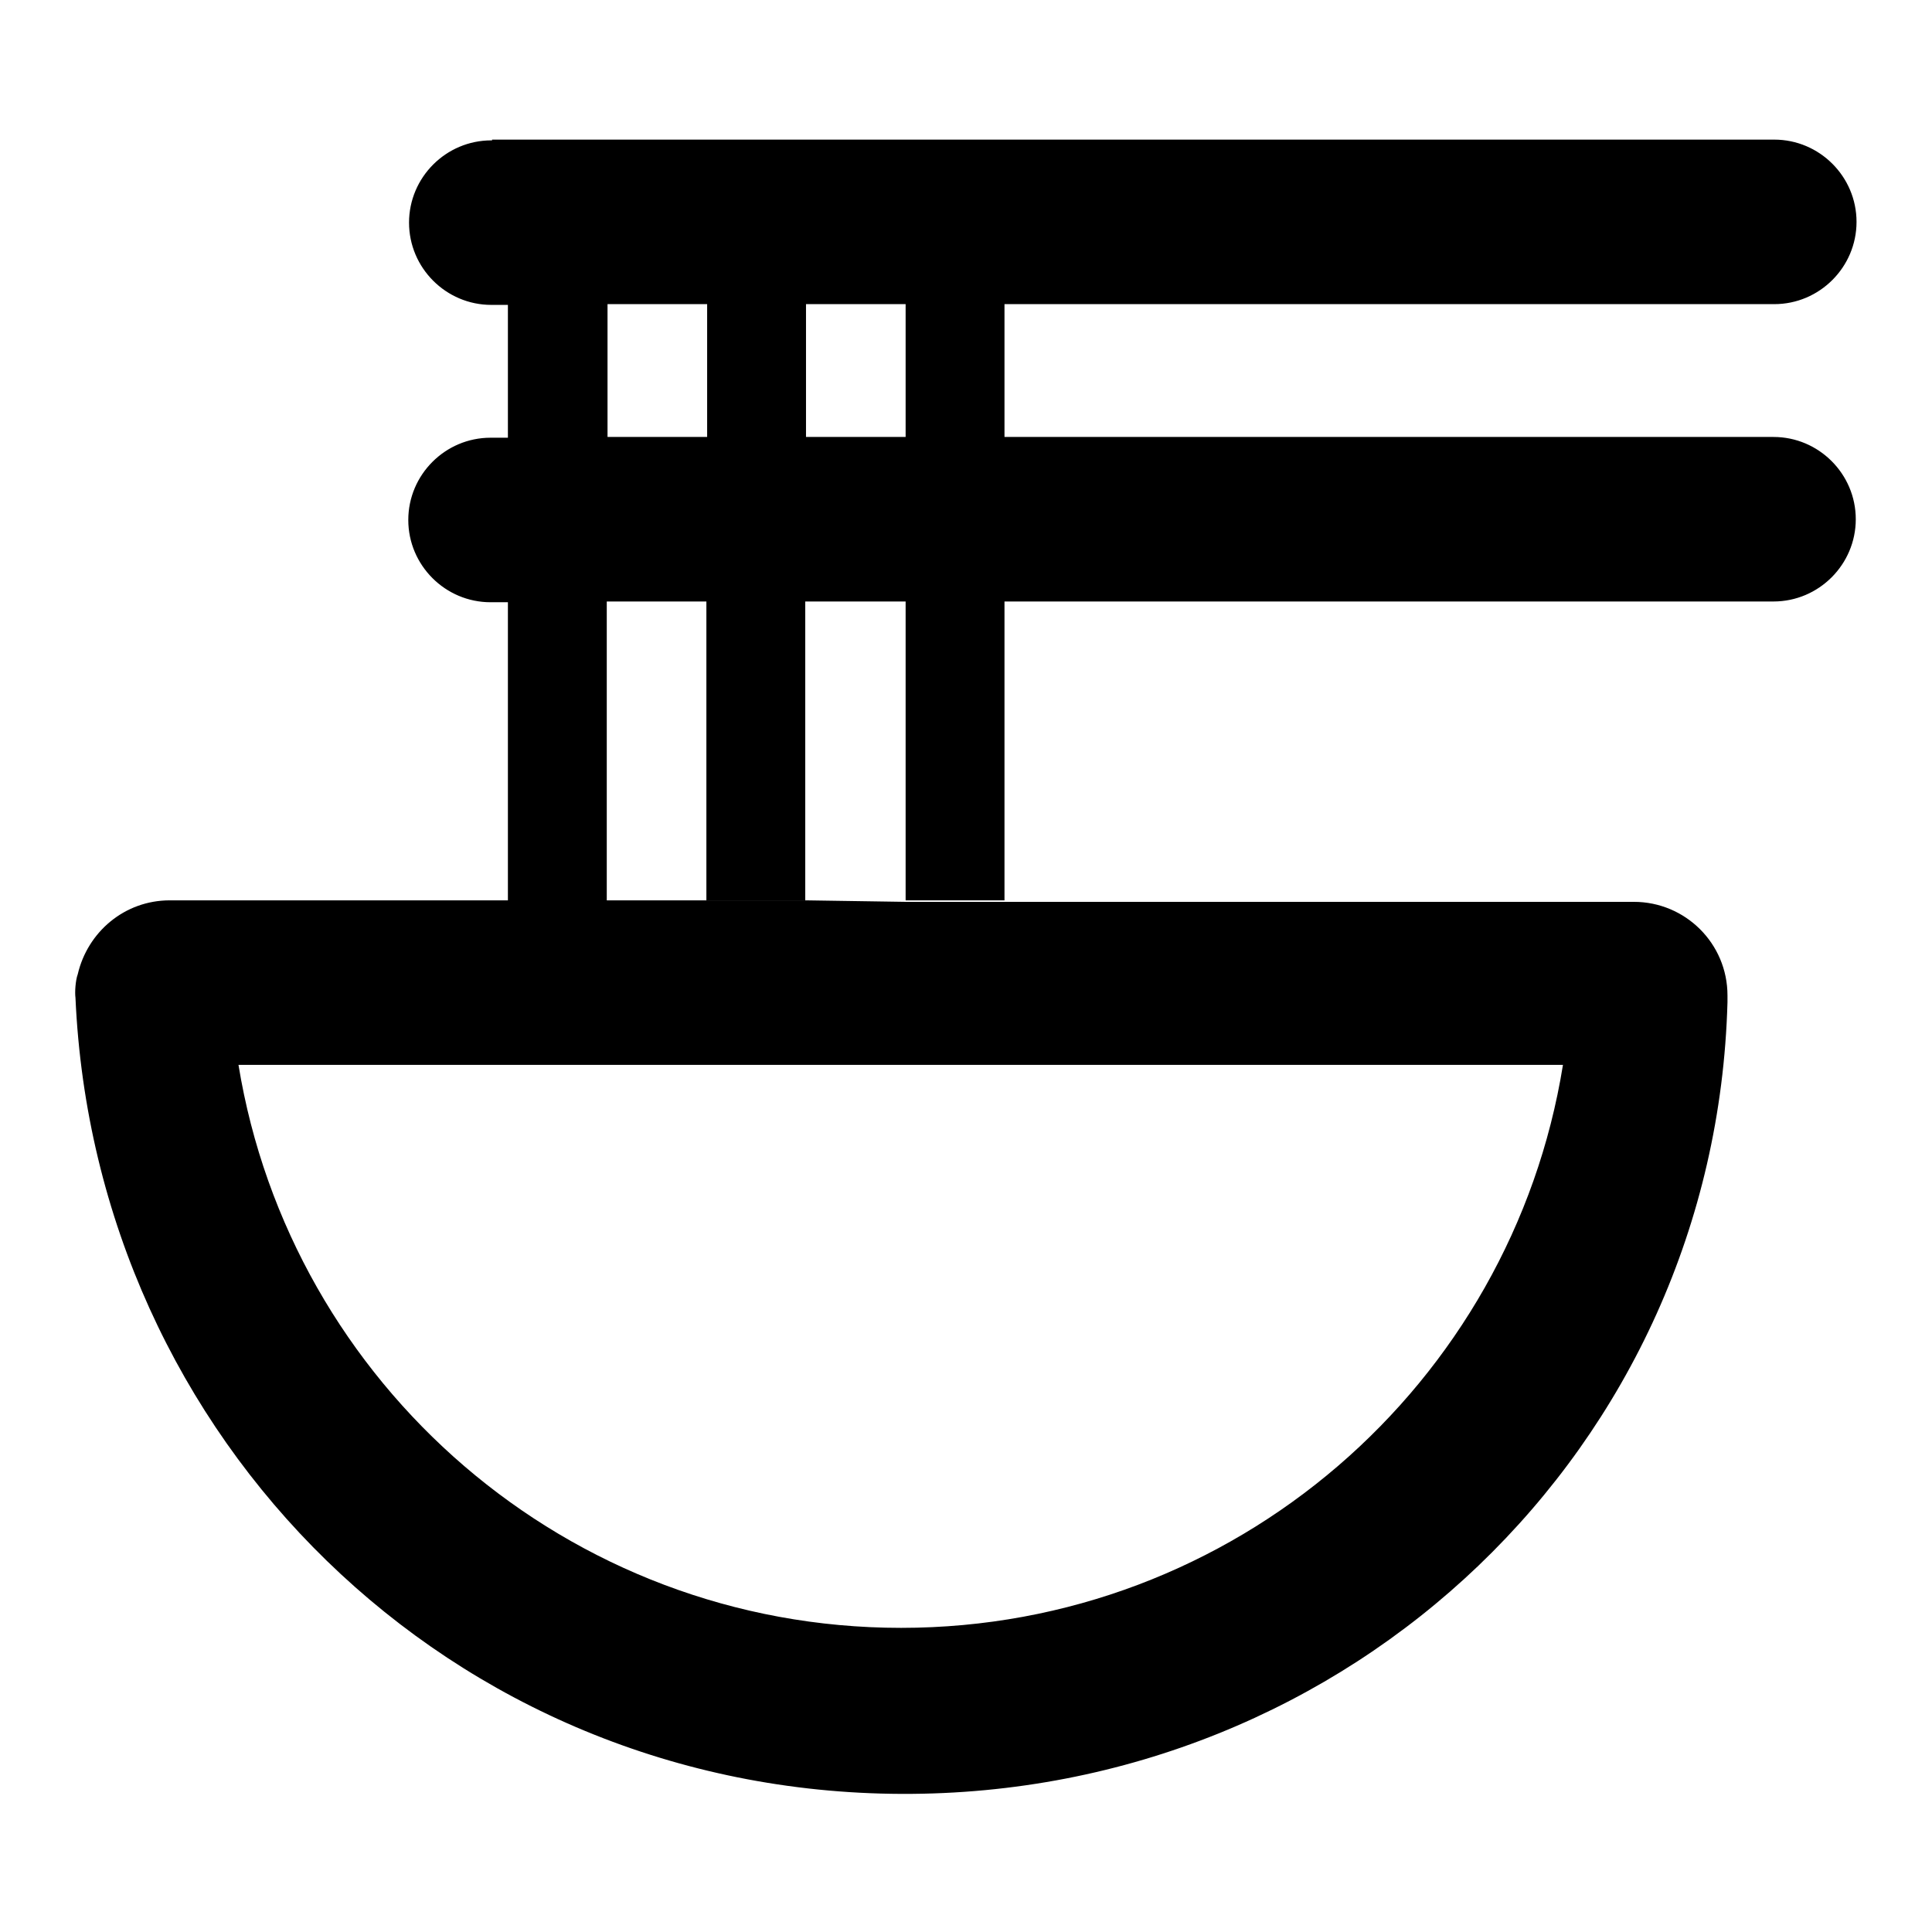
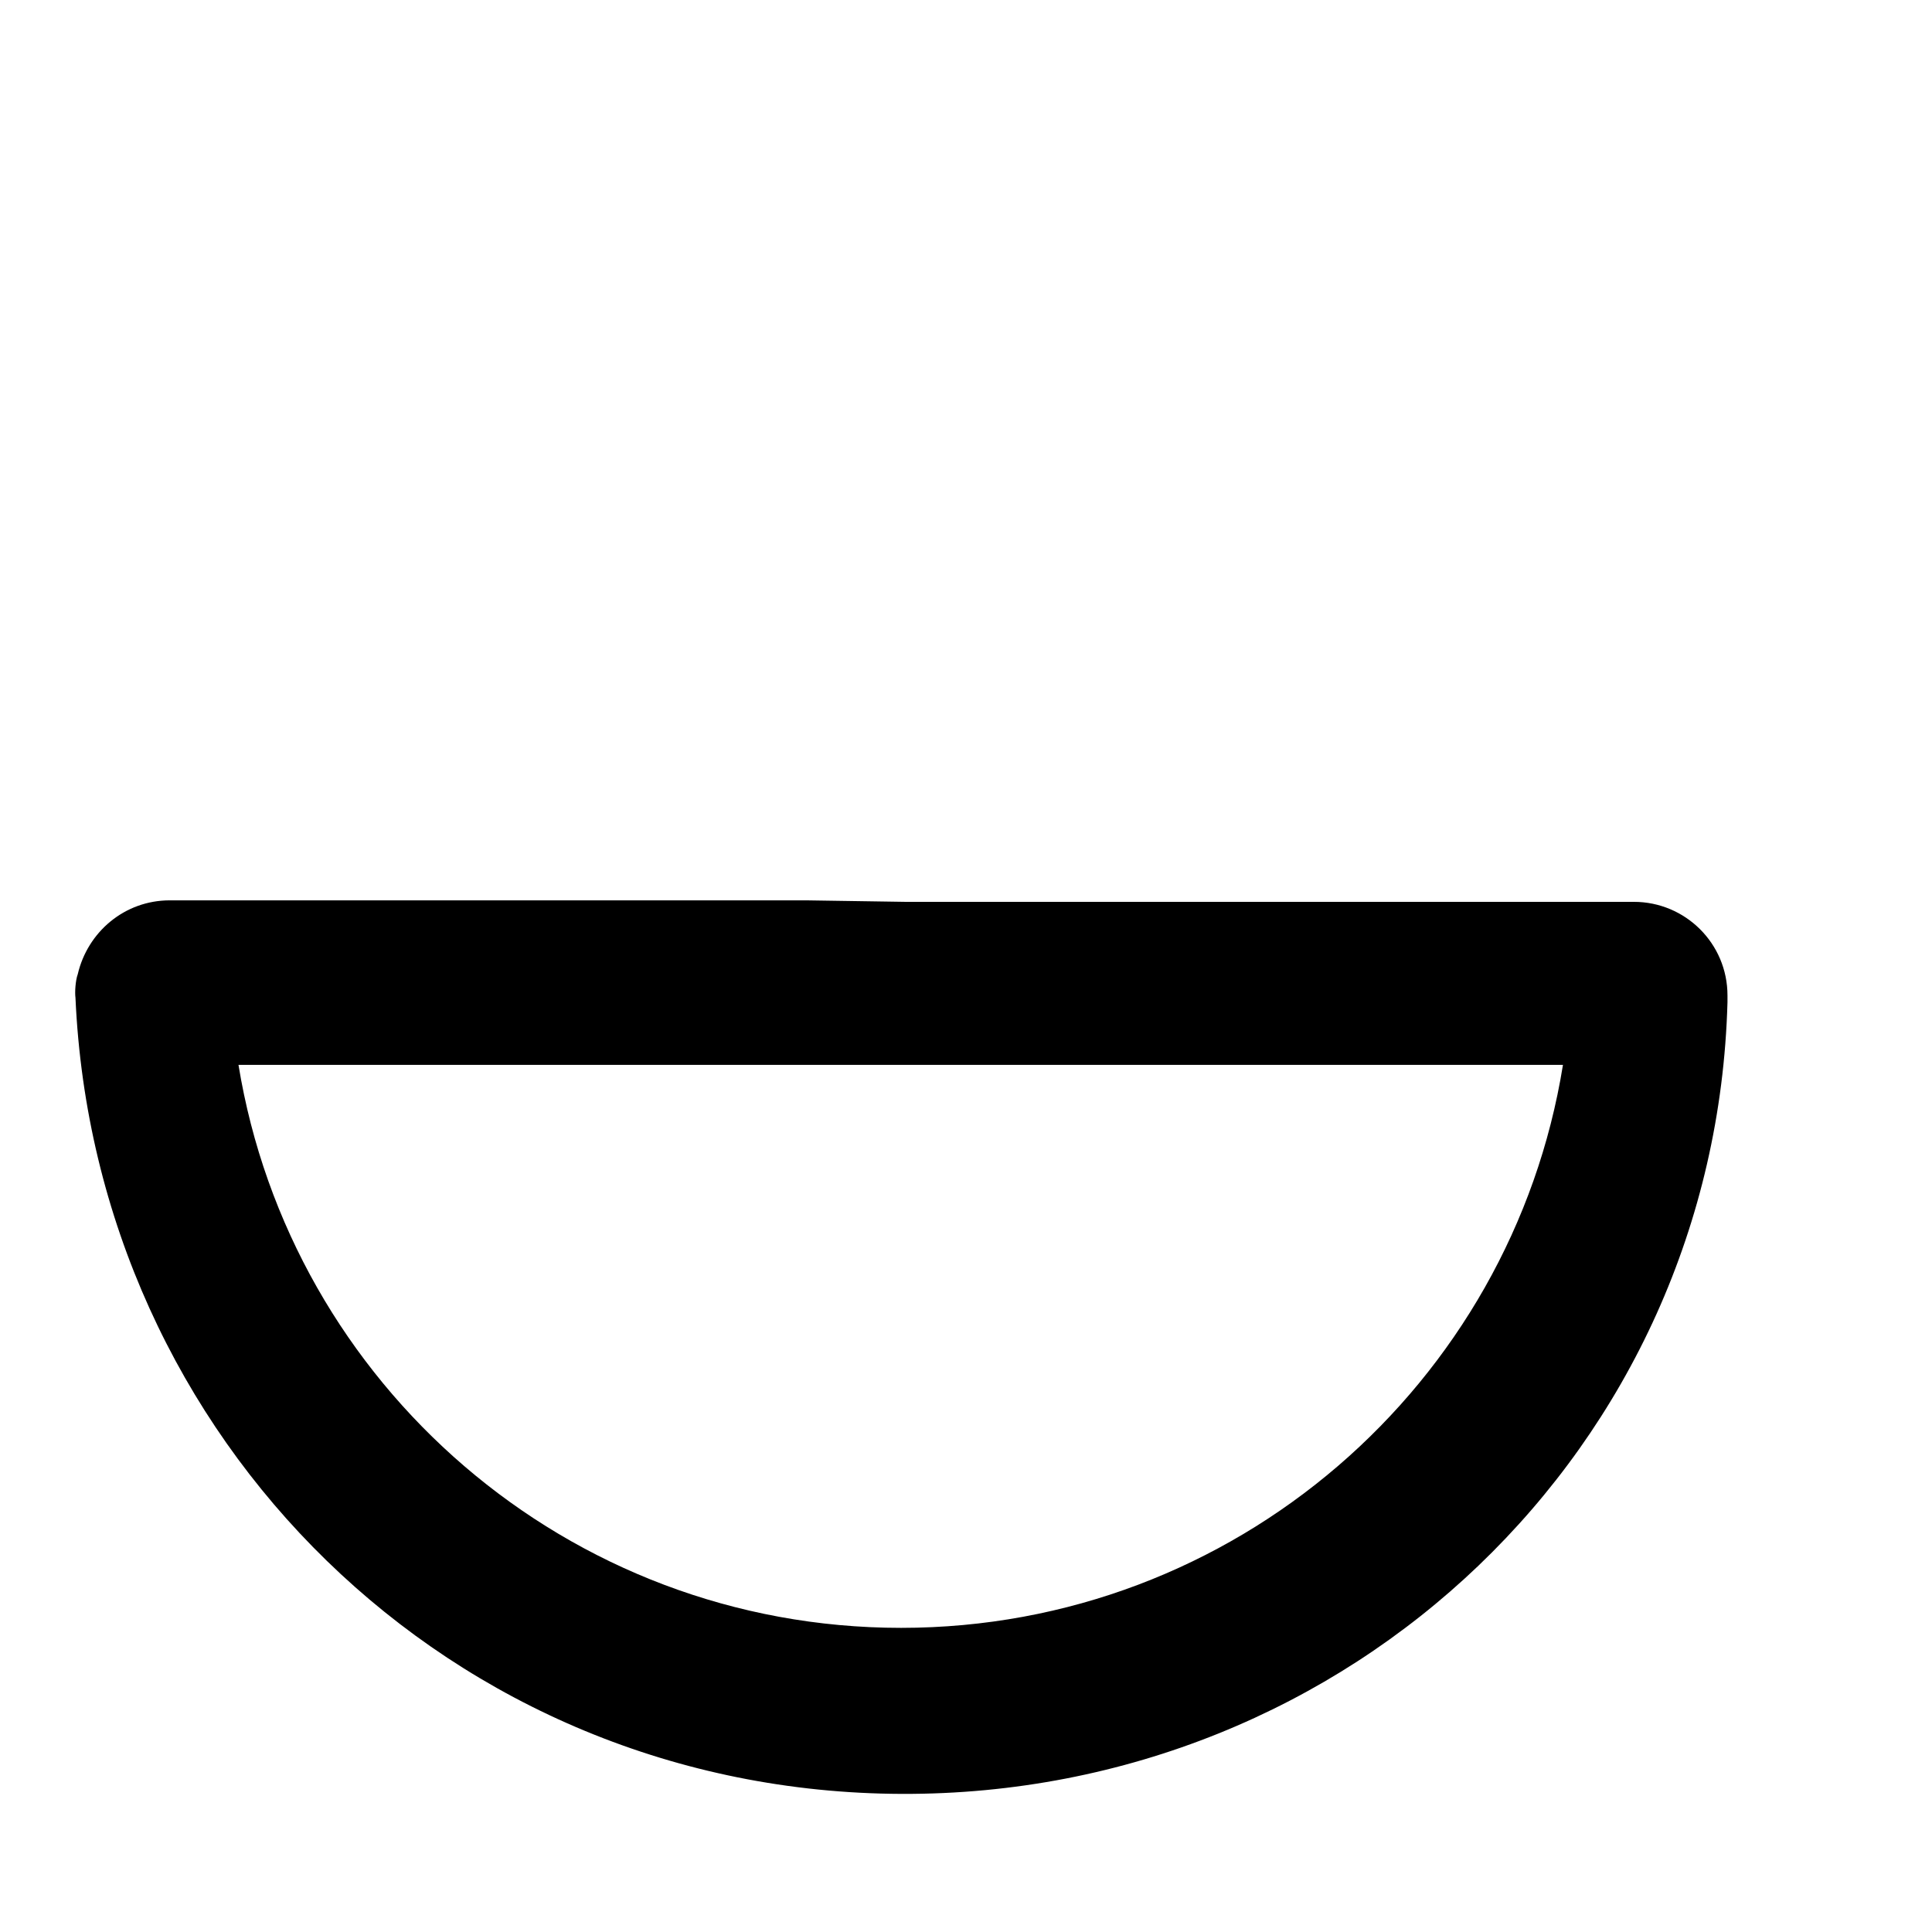
<svg xmlns="http://www.w3.org/2000/svg" version="1.1" x="0px" y="0px" viewBox="0 0 256 256" enable-background="new 0 0 256 256" xml:space="preserve">
  <g>
    <g>
-       <path fill="#000000" d="M235,57.9c-0.1,0-0.2,0-0.3,0H133.1V40.3h102v0c6,0,10.9-4.9,10.9-10.9c0-6-4.9-10.9-10.9-10.9c-0.1,0-0.2,0-0.3,0H65.2v0.1c0,0-0.1,0-0.1,0c-6,0-10.9,4.9-10.9,10.9c0,6,4.9,10.9,10.9,10.9c0,0,0.1,0,0.1,0l0,0h2.1v17.6h-2.2v0c0,0-0.1,0-0.1,0c-6,0-10.9,4.9-10.9,10.9c0,6,4.9,10.9,10.9,10.9c0,0,0.1,0,0.1,0l0,0h2.2v39.6h13.1V79.7h13.2v39.6h13.1V79.7H120v39.6h13.1V79.7H235v0c6,0,10.9-4.9,10.9-10.9C245.9,62.8,241,57.9,235,57.9z M80.5,57.9V40.3h13.2v17.6H80.5L80.5,57.9z M106.8,57.9V40.3H120v17.6H106.8L106.8,57.9z" />
      <path fill="#000000" d="M106.8,119.3H93.6H80.5H67.3H23c-0.1,0-0.3,0-0.5,0c-6,0-10.9,4.2-12.2,9.8c-0.3,0.8-0.4,2.4-0.3,3.1c2.6,58.5,49.7,105.3,109.5,105.5c59.5,0.2,107.8-45.9,109.4-104.9c0-0.3,0-0.6,0-0.9c0-6.9-5.6-12.4-12.4-12.4l0,0h-83.5H120L106.8,119.3L106.8,119.3z M119.4,215.7c-44.2,0-80.9-32.3-87.8-74.6h175.5C200.3,183.4,163.6,215.7,119.4,215.7z" />
    </g>
  </g>
</svg>